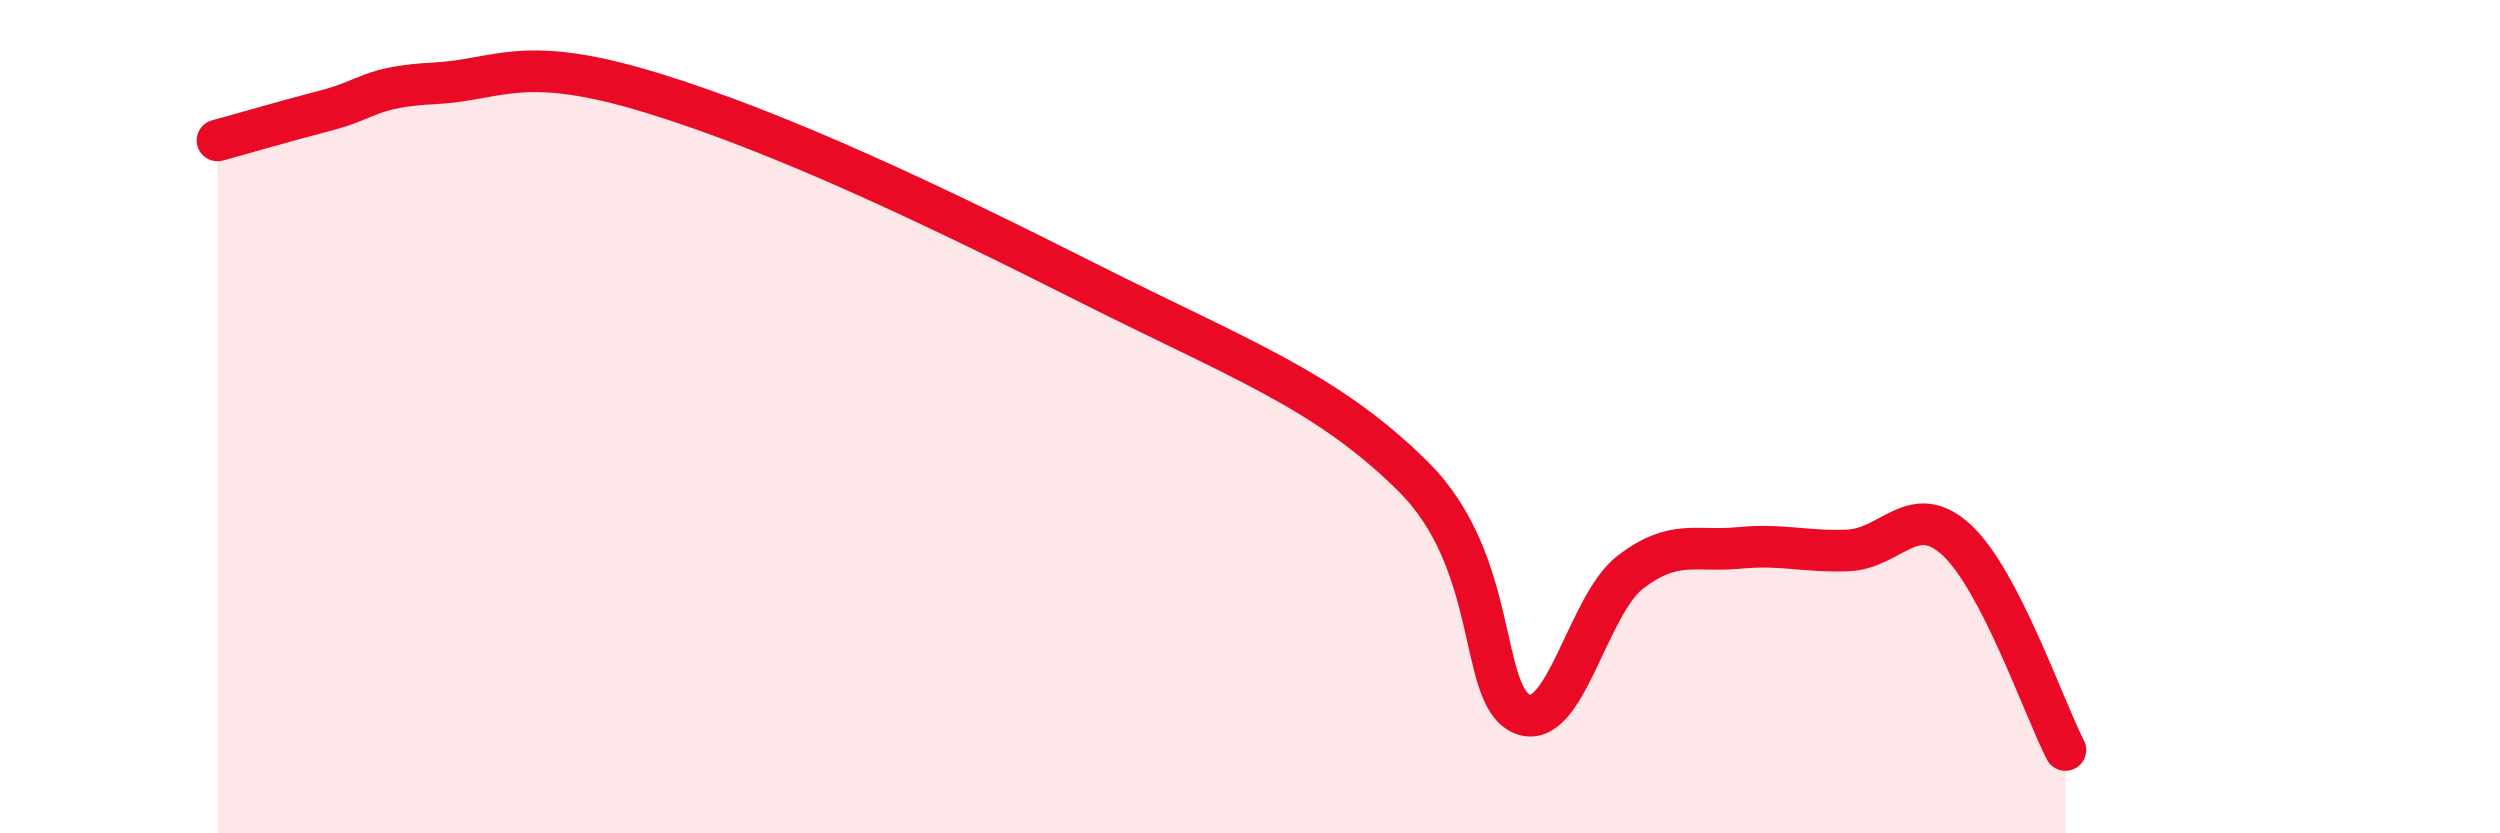
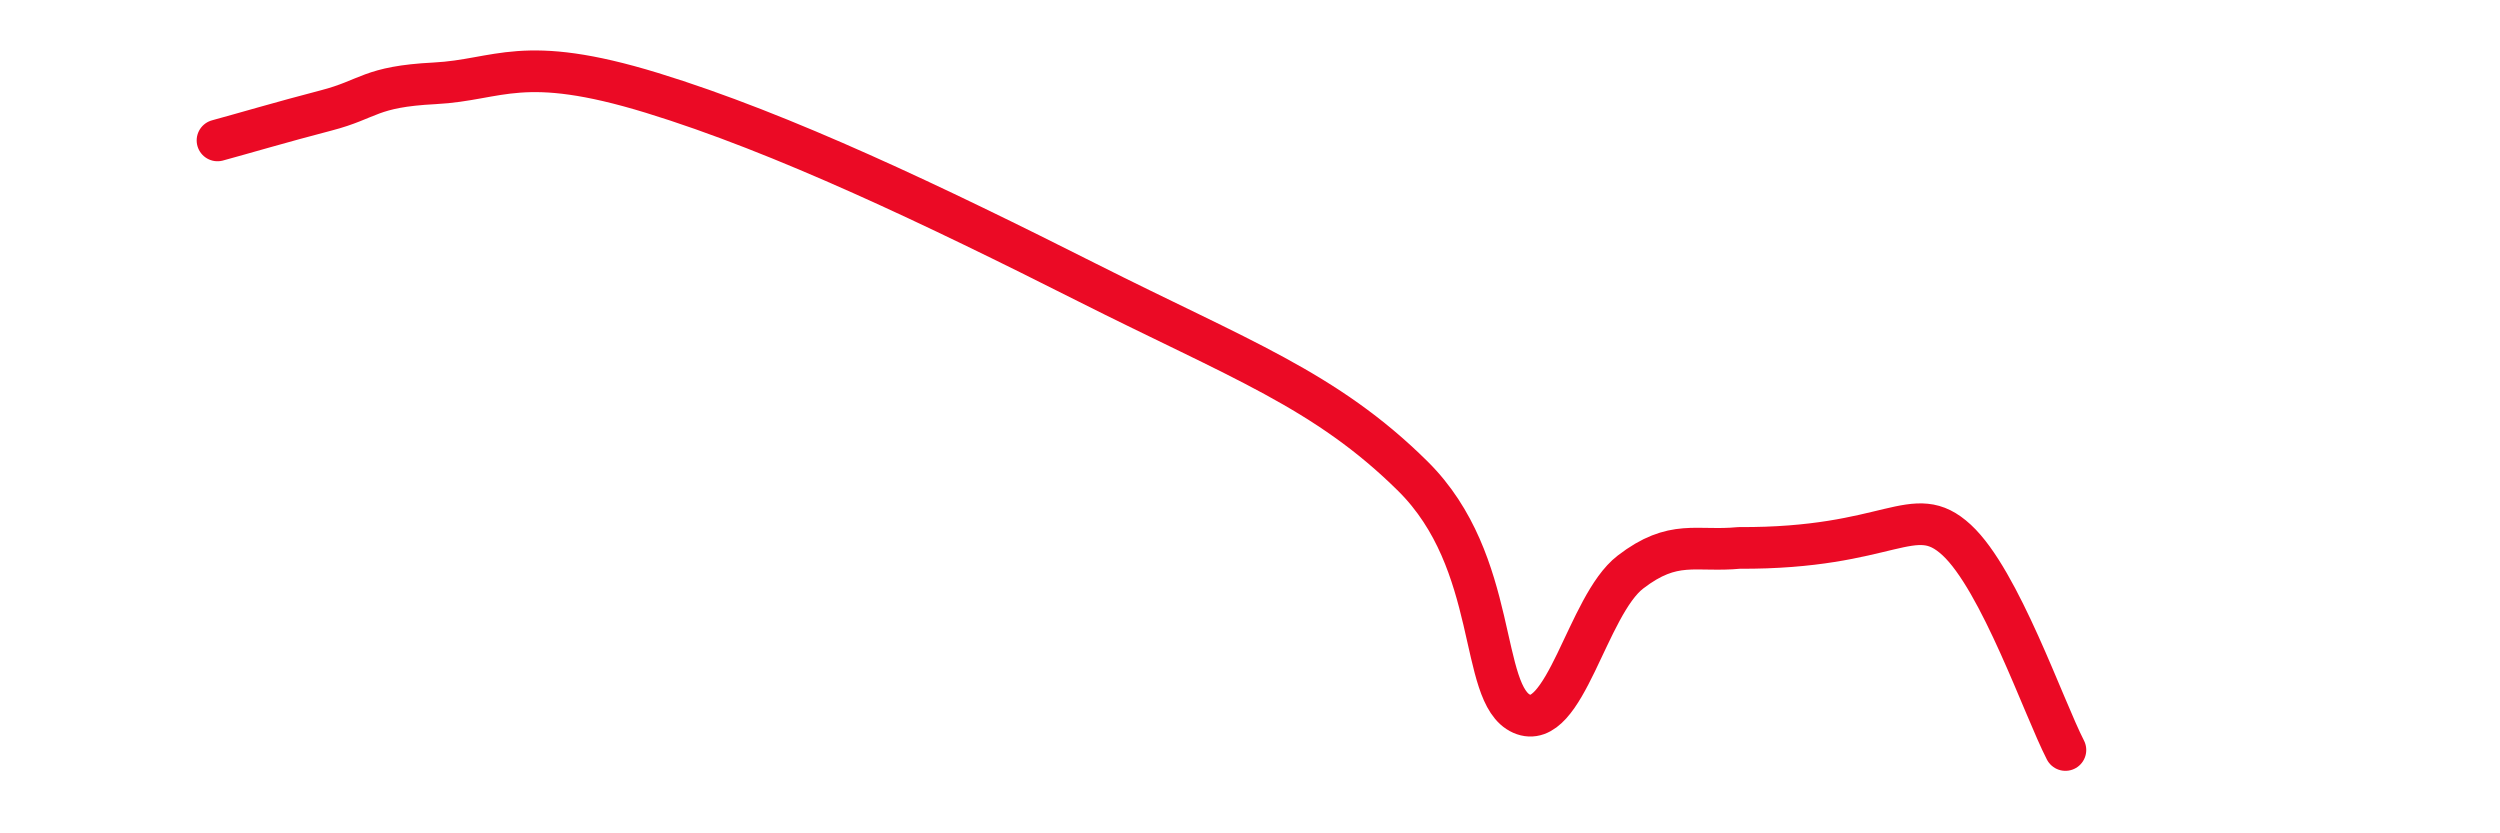
<svg xmlns="http://www.w3.org/2000/svg" width="60" height="20" viewBox="0 0 60 20">
-   <path d="M 5.22,3.37 C 5.74,3.23 6.79,2.92 7.83,2.65 C 8.87,2.38 8.87,2.08 10.43,2 C 11.99,1.92 12.52,1.27 15.65,2.23 C 18.78,3.19 22.44,4.94 26.09,6.78 C 29.74,8.62 31.82,9.36 33.91,11.43 C 36,13.5 35.48,16.67 36.52,17.13 C 37.56,17.59 38.09,14.53 39.13,13.73 C 40.17,12.93 40.7,13.25 41.74,13.15 C 42.78,13.05 43.31,13.25 44.35,13.21 C 45.39,13.17 45.92,12 46.96,12.96 C 48,13.92 49.05,16.99 49.57,18L49.57 20L5.22 20Z" fill="#EB0A25" opacity="0.1" stroke-linecap="round" stroke-linejoin="round" />
-   <path d="M 5.22,3.37 C 5.74,3.23 6.79,2.92 7.83,2.65 C 8.87,2.38 8.87,2.08 10.43,2 C 11.99,1.92 12.52,1.27 15.65,2.23 C 18.78,3.19 22.44,4.94 26.09,6.78 C 29.74,8.62 31.82,9.36 33.91,11.43 C 36,13.5 35.48,16.67 36.52,17.13 C 37.56,17.59 38.09,14.53 39.13,13.73 C 40.17,12.93 40.7,13.25 41.74,13.15 C 42.78,13.05 43.31,13.25 44.35,13.21 C 45.39,13.17 45.92,12 46.96,12.96 C 48,13.92 49.05,16.99 49.57,18" stroke="#EB0A25" stroke-width="1" fill="none" stroke-linecap="round" stroke-linejoin="round" />
+   <path d="M 5.22,3.37 C 5.74,3.23 6.79,2.92 7.83,2.65 C 8.87,2.38 8.87,2.08 10.43,2 C 11.99,1.92 12.52,1.27 15.65,2.23 C 18.78,3.19 22.44,4.94 26.09,6.78 C 29.74,8.62 31.82,9.36 33.91,11.43 C 36,13.5 35.48,16.67 36.52,17.13 C 37.56,17.59 38.09,14.53 39.13,13.73 C 40.17,12.93 40.7,13.25 41.74,13.15 C 45.39,13.17 45.92,12 46.96,12.96 C 48,13.92 49.05,16.99 49.57,18" stroke="#EB0A25" stroke-width="1" fill="none" stroke-linecap="round" stroke-linejoin="round" />
</svg>